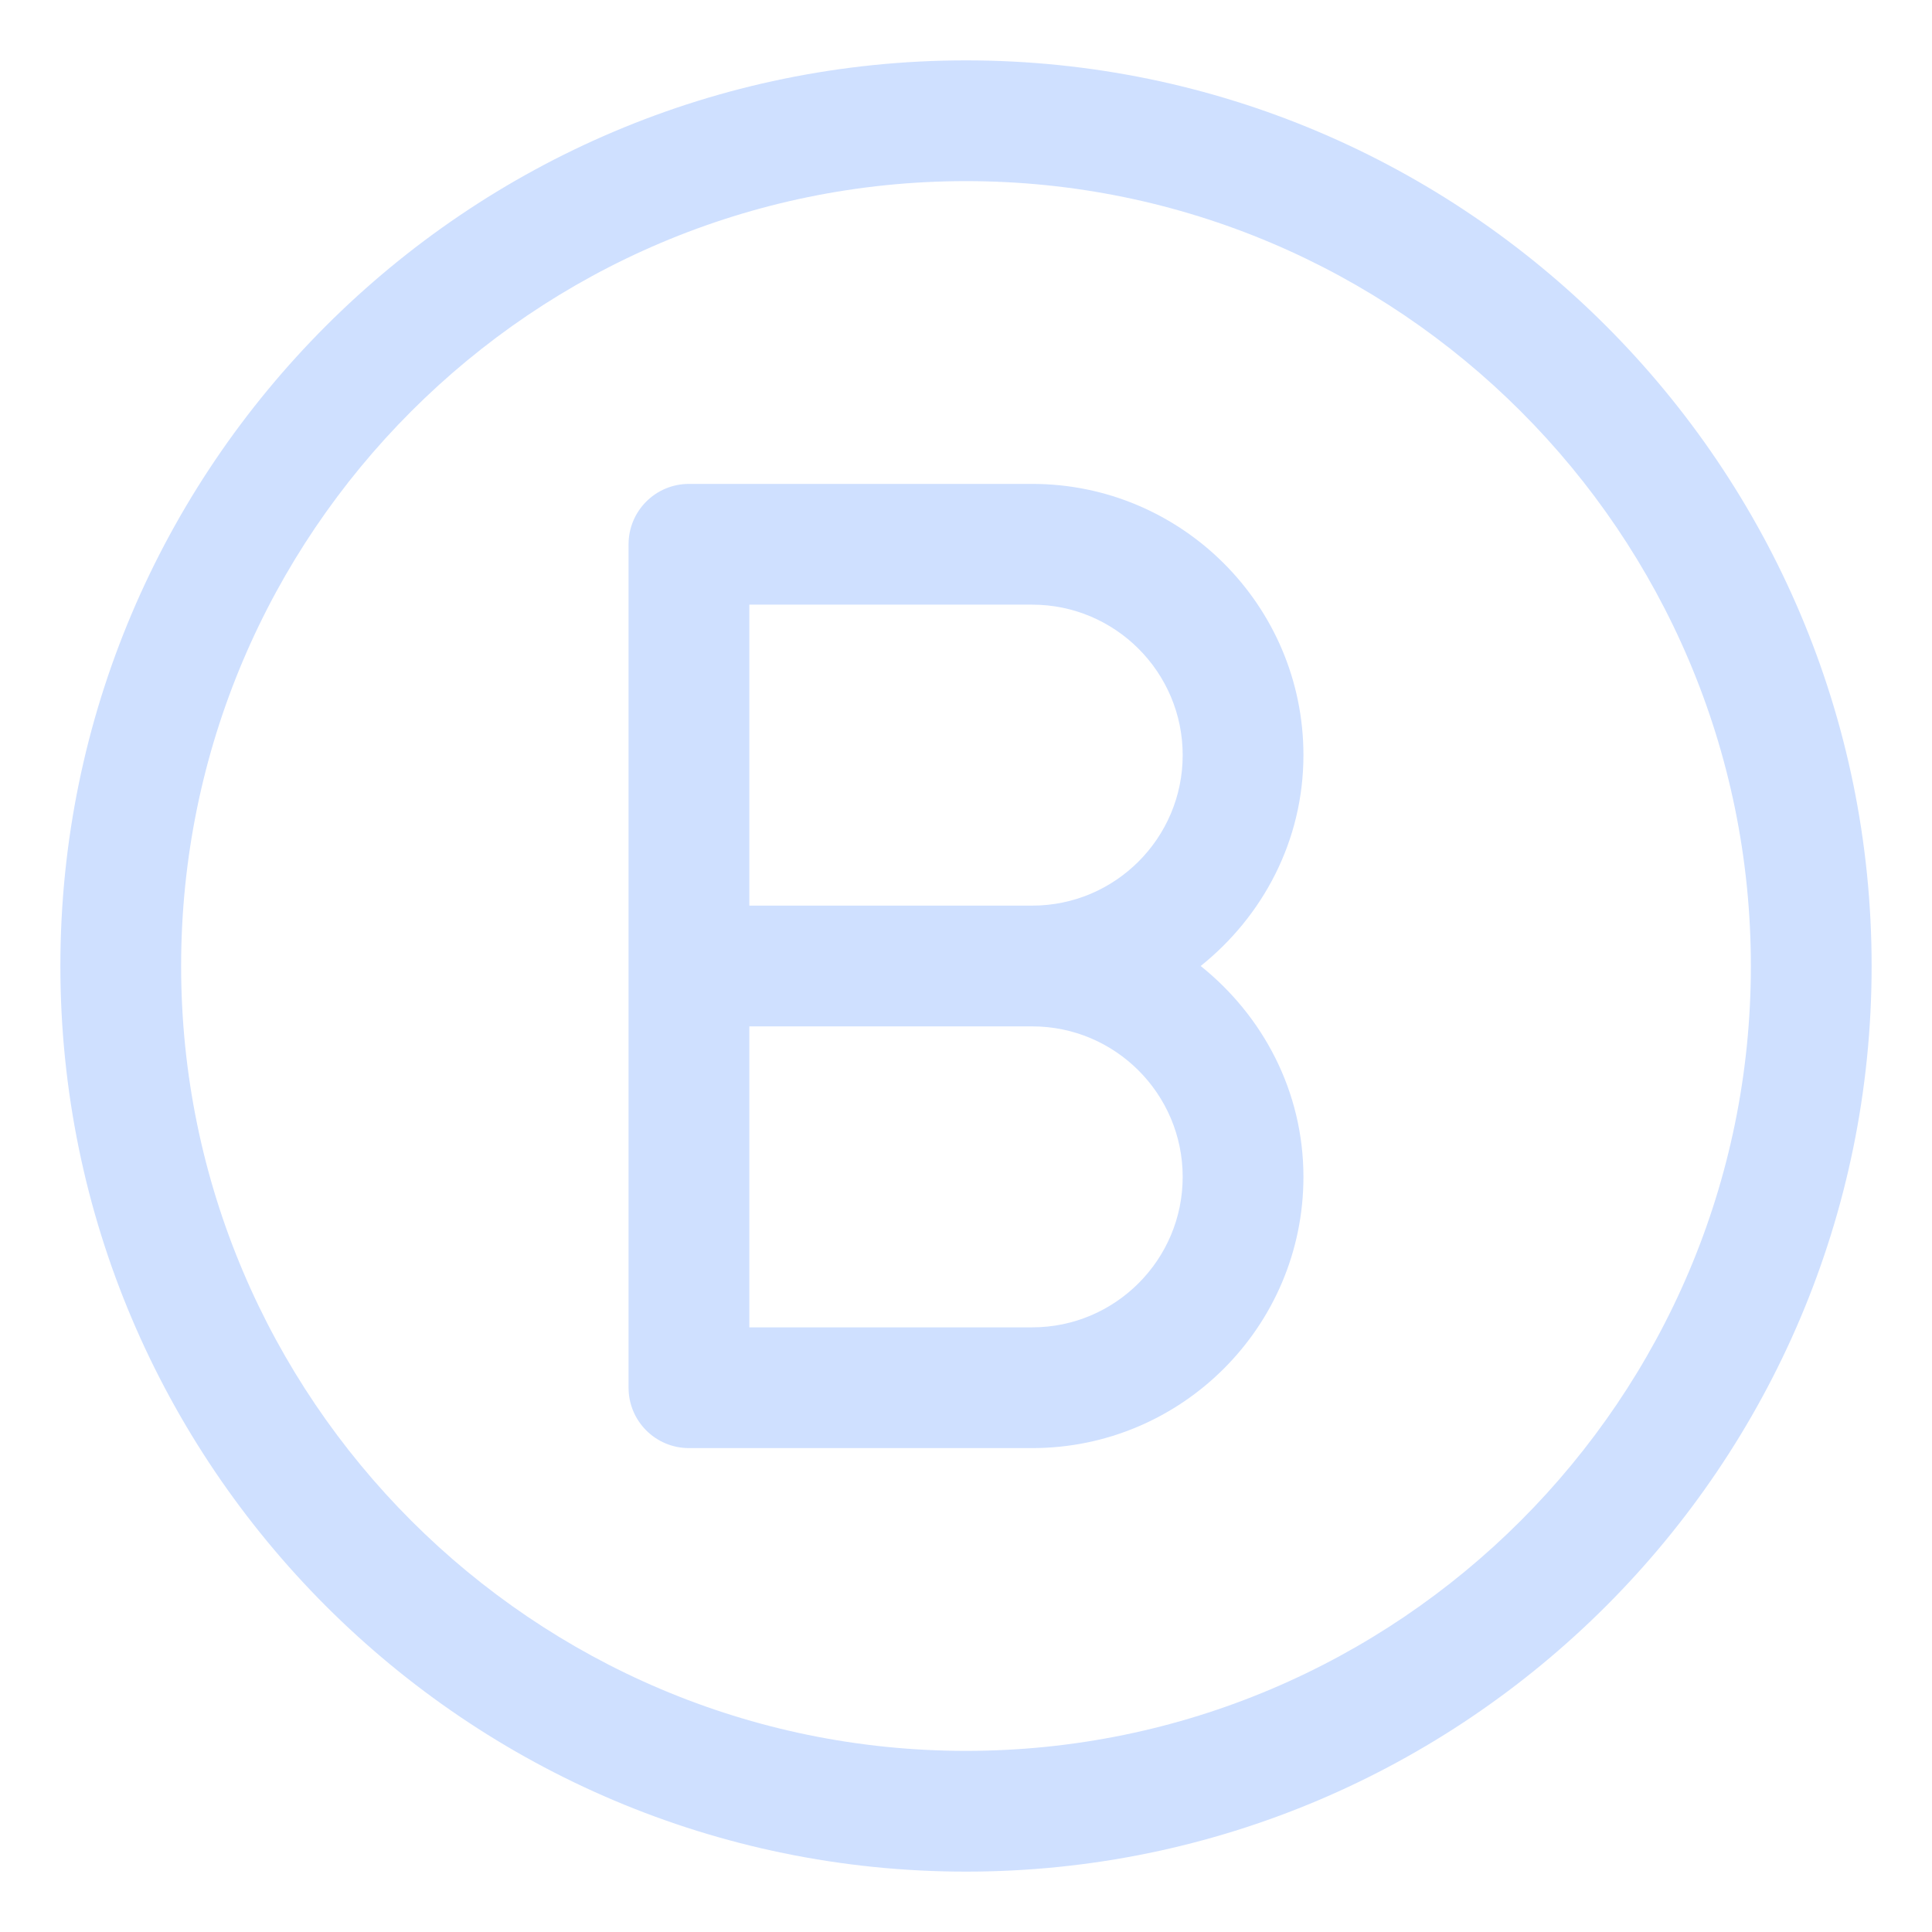
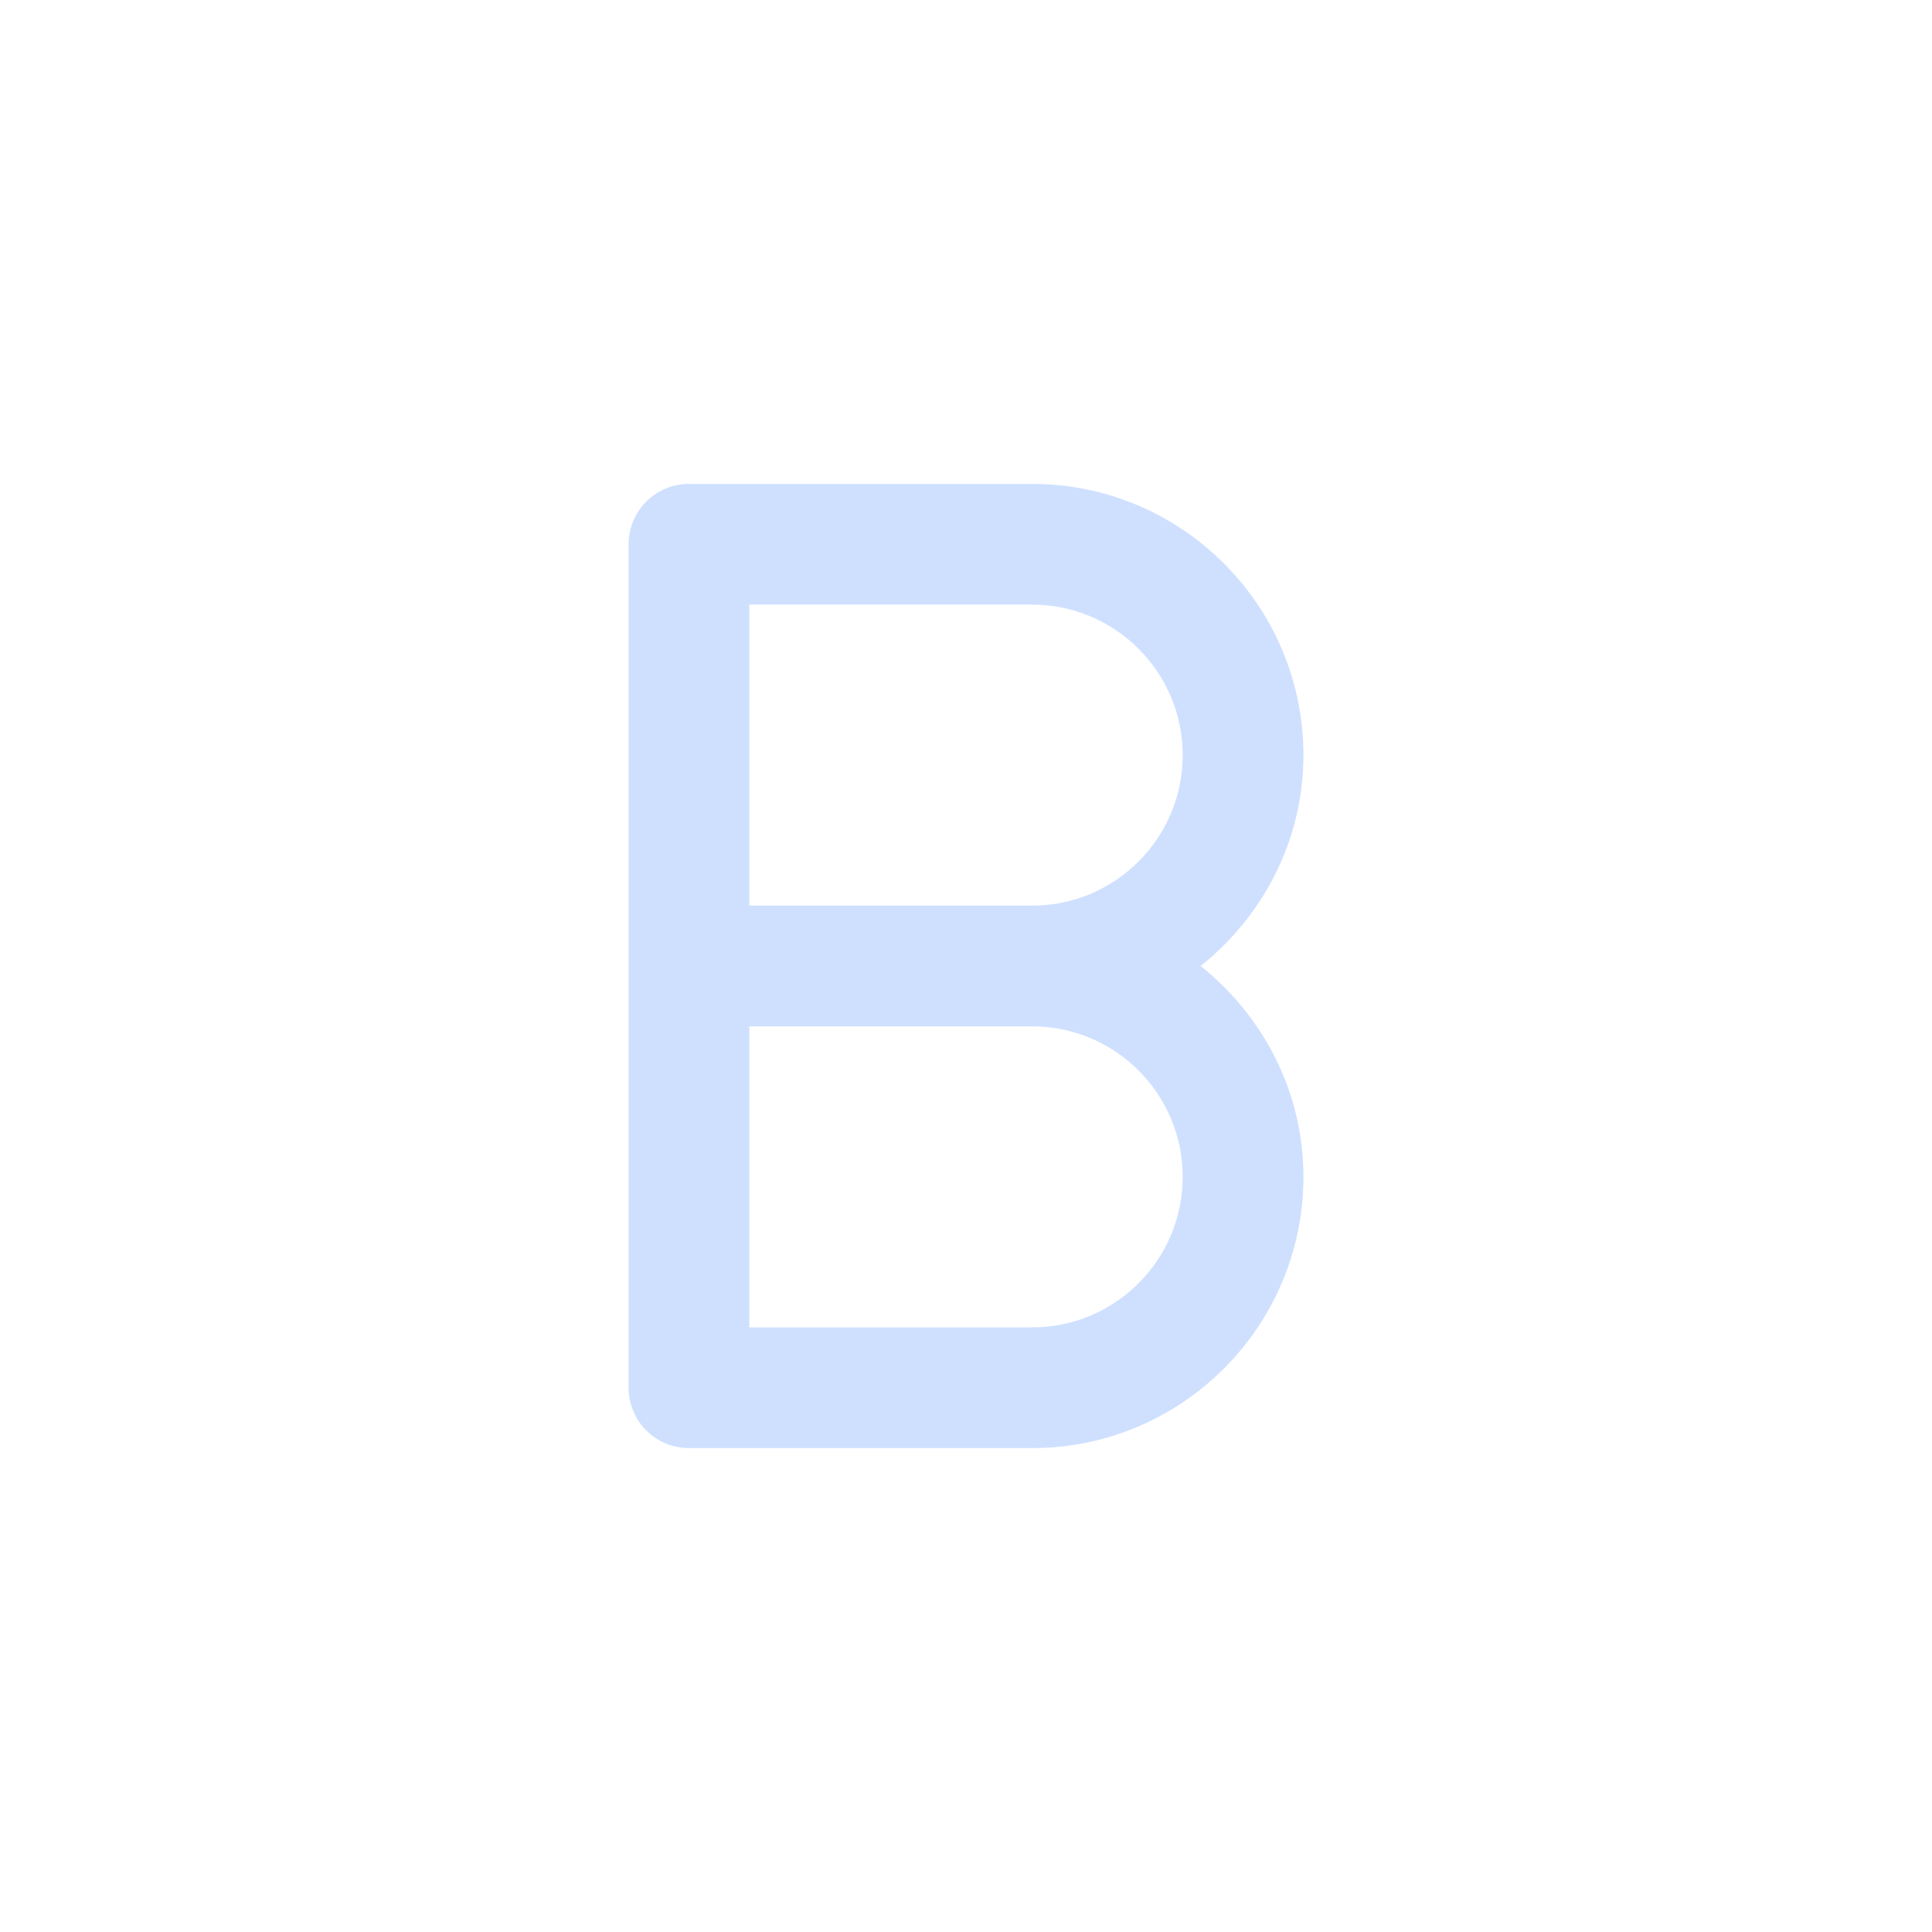
<svg xmlns="http://www.w3.org/2000/svg" id="Layer_3" enable-background="new 0 0 32 32" height="300" viewBox="0 0 32 32" width="300" version="1.1">
  <g width="100%" height="100%" transform="matrix(1,0,0,1,0,0)">
    <g>
-       <path d="m16 1c-8.271 0-15 6.729-15 15s6.729 15 15 15 15-6.729 15-15-6.729-15-15-15zm0 28c-7.168 0-13-5.832-13-13s5.832-13 13-13 13 5.832 13 13-5.832 13-13 13z" fill="#cfe0ff" fill-opacity="1" data-original-color="#000000ff" stroke="none" stroke-opacity="1" />
      <path d="m21.589 12.507c0-2.477-2.016-4.492-4.492-4.492h-5.686c-.553 0-1 .448-1 1v13.97c0 .552.447 1 1 1h5.686c2.477 0 4.492-2.015 4.492-4.492 0-1.418-.673-2.669-1.702-3.493 1.029-.824 1.702-2.075 1.702-3.493zm-4.492 9.478h-4.686v-4.985h4.686c1.374 0 2.492 1.118 2.492 2.493 0 1.374-1.118 2.492-2.492 2.492zm0-6.985h-4.686v-4.985h4.686c1.374 0 2.492 1.118 2.492 2.492 0 1.375-1.118 2.493-2.492 2.493z" fill="#cfe0ff" fill-opacity="1" data-original-color="#000000ff" stroke="none" stroke-opacity="1" />
    </g>
  </g>
</svg>